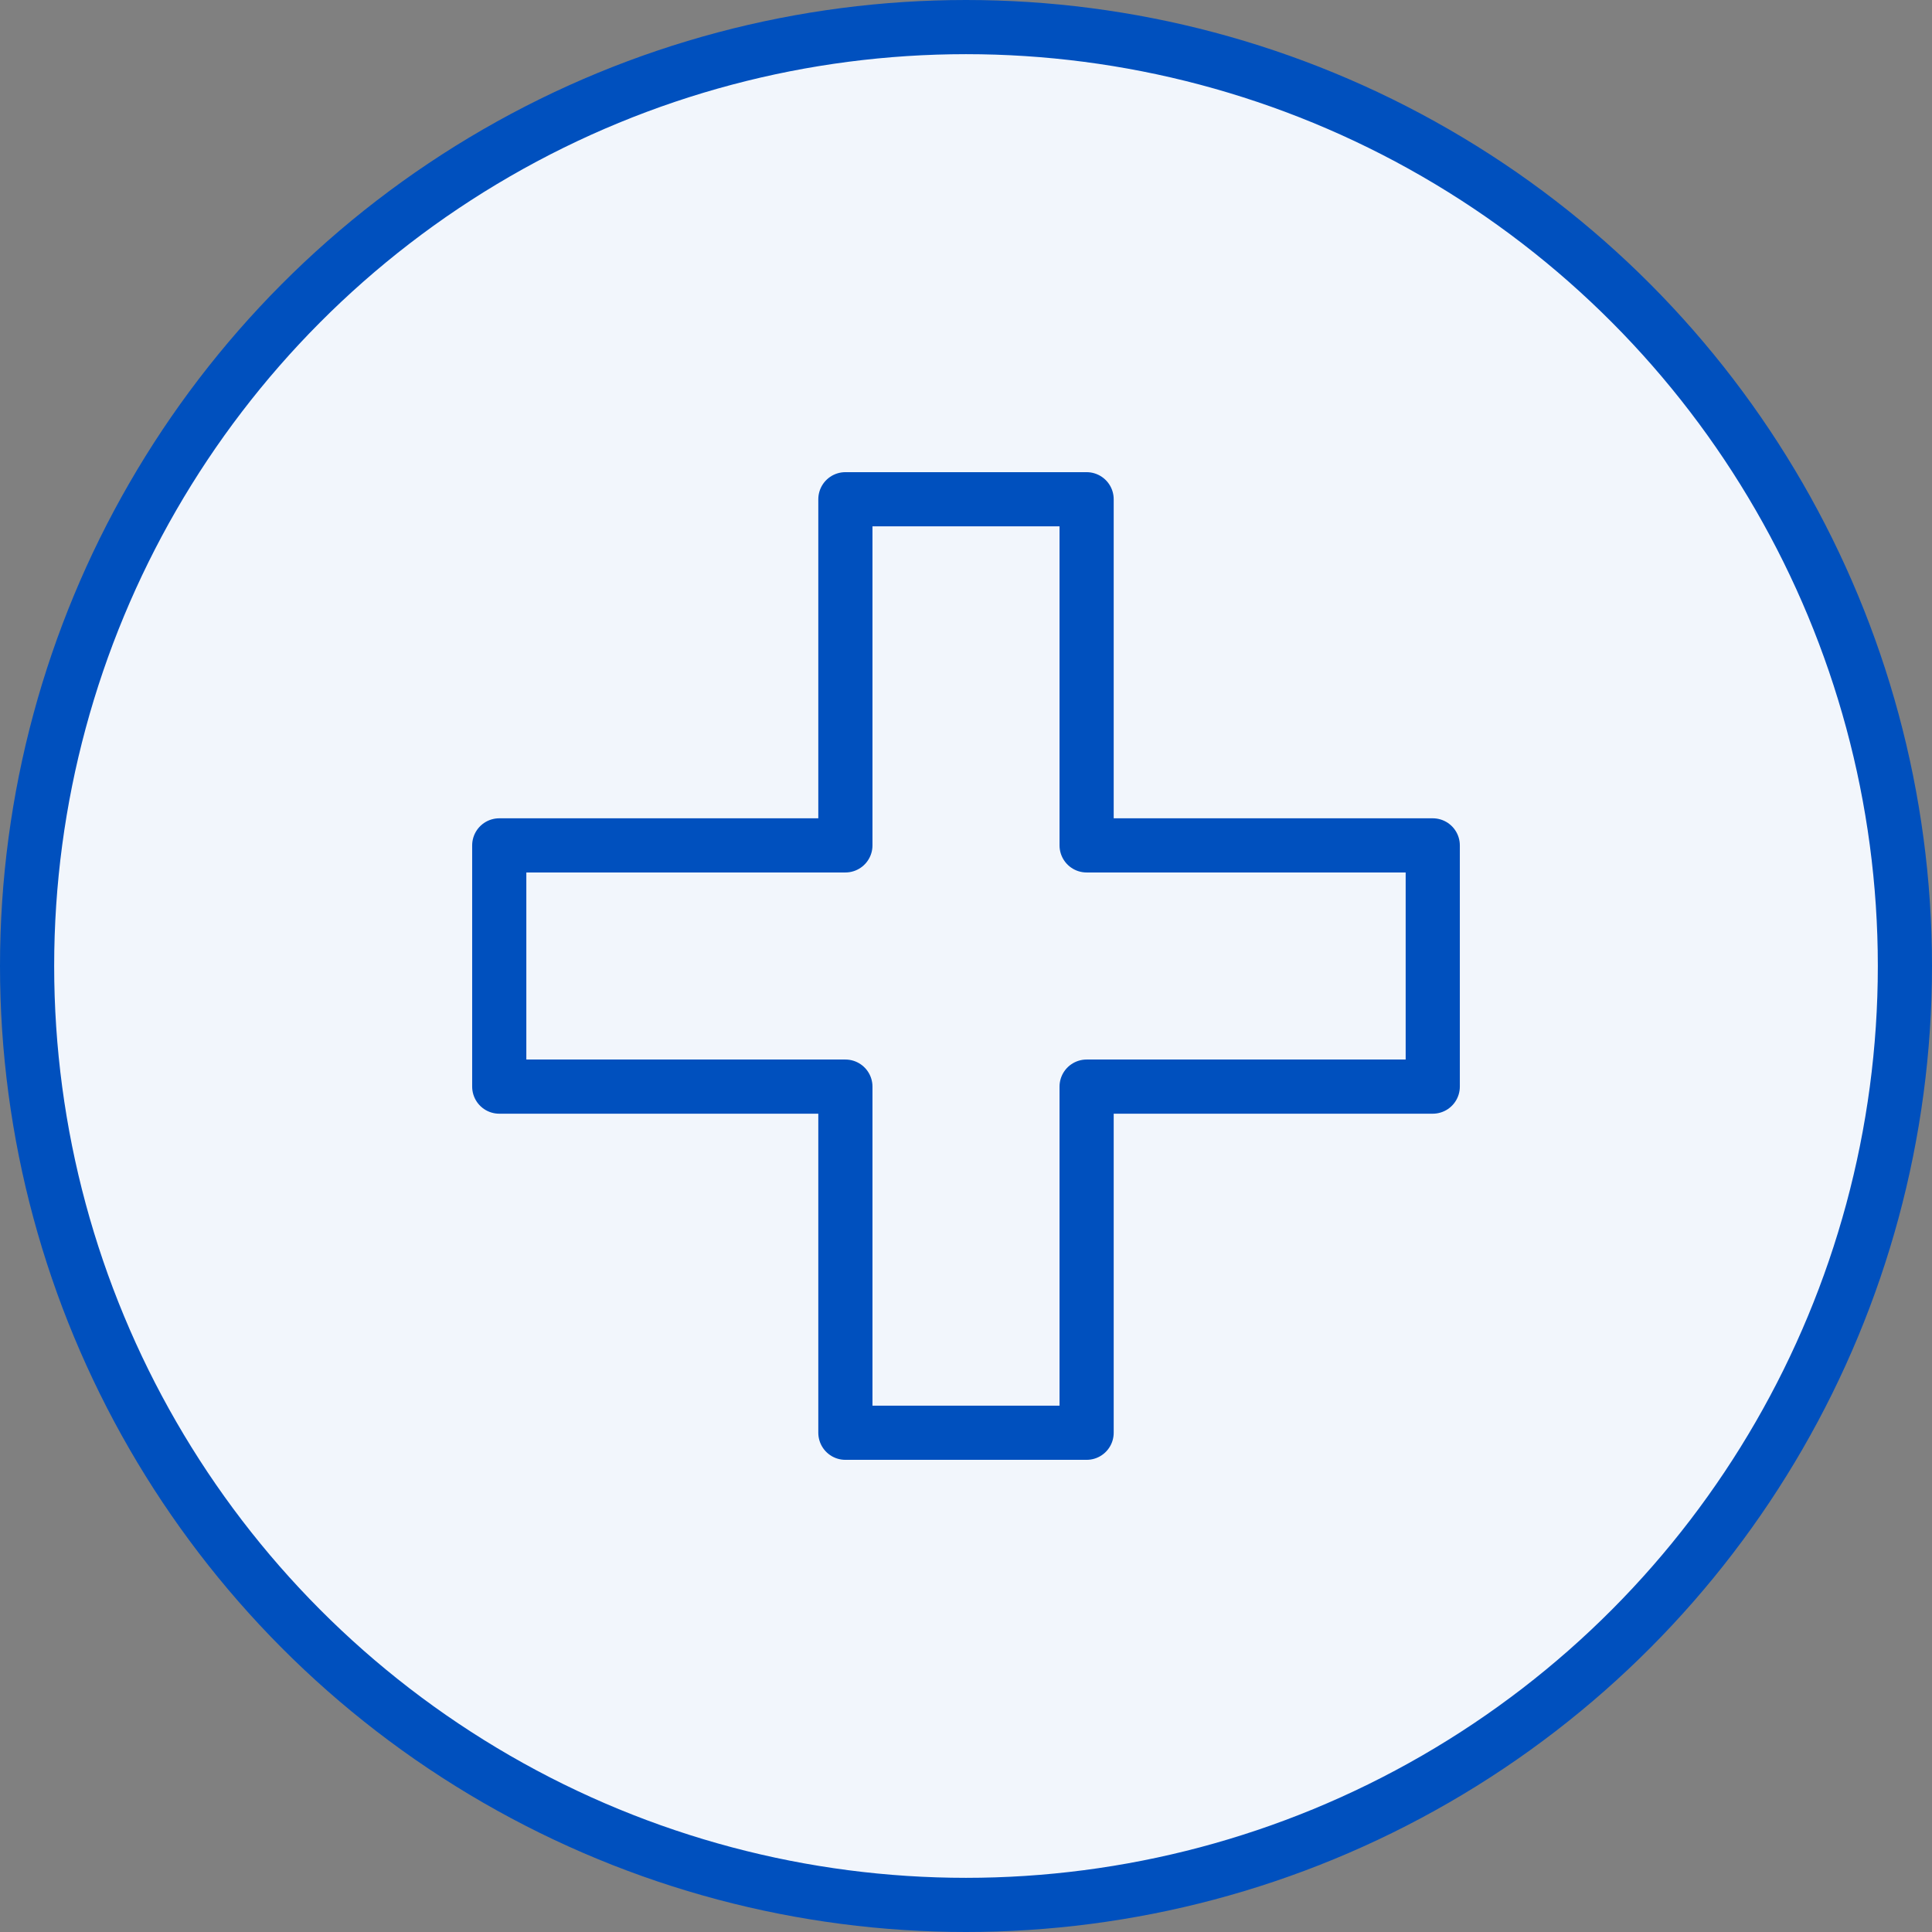
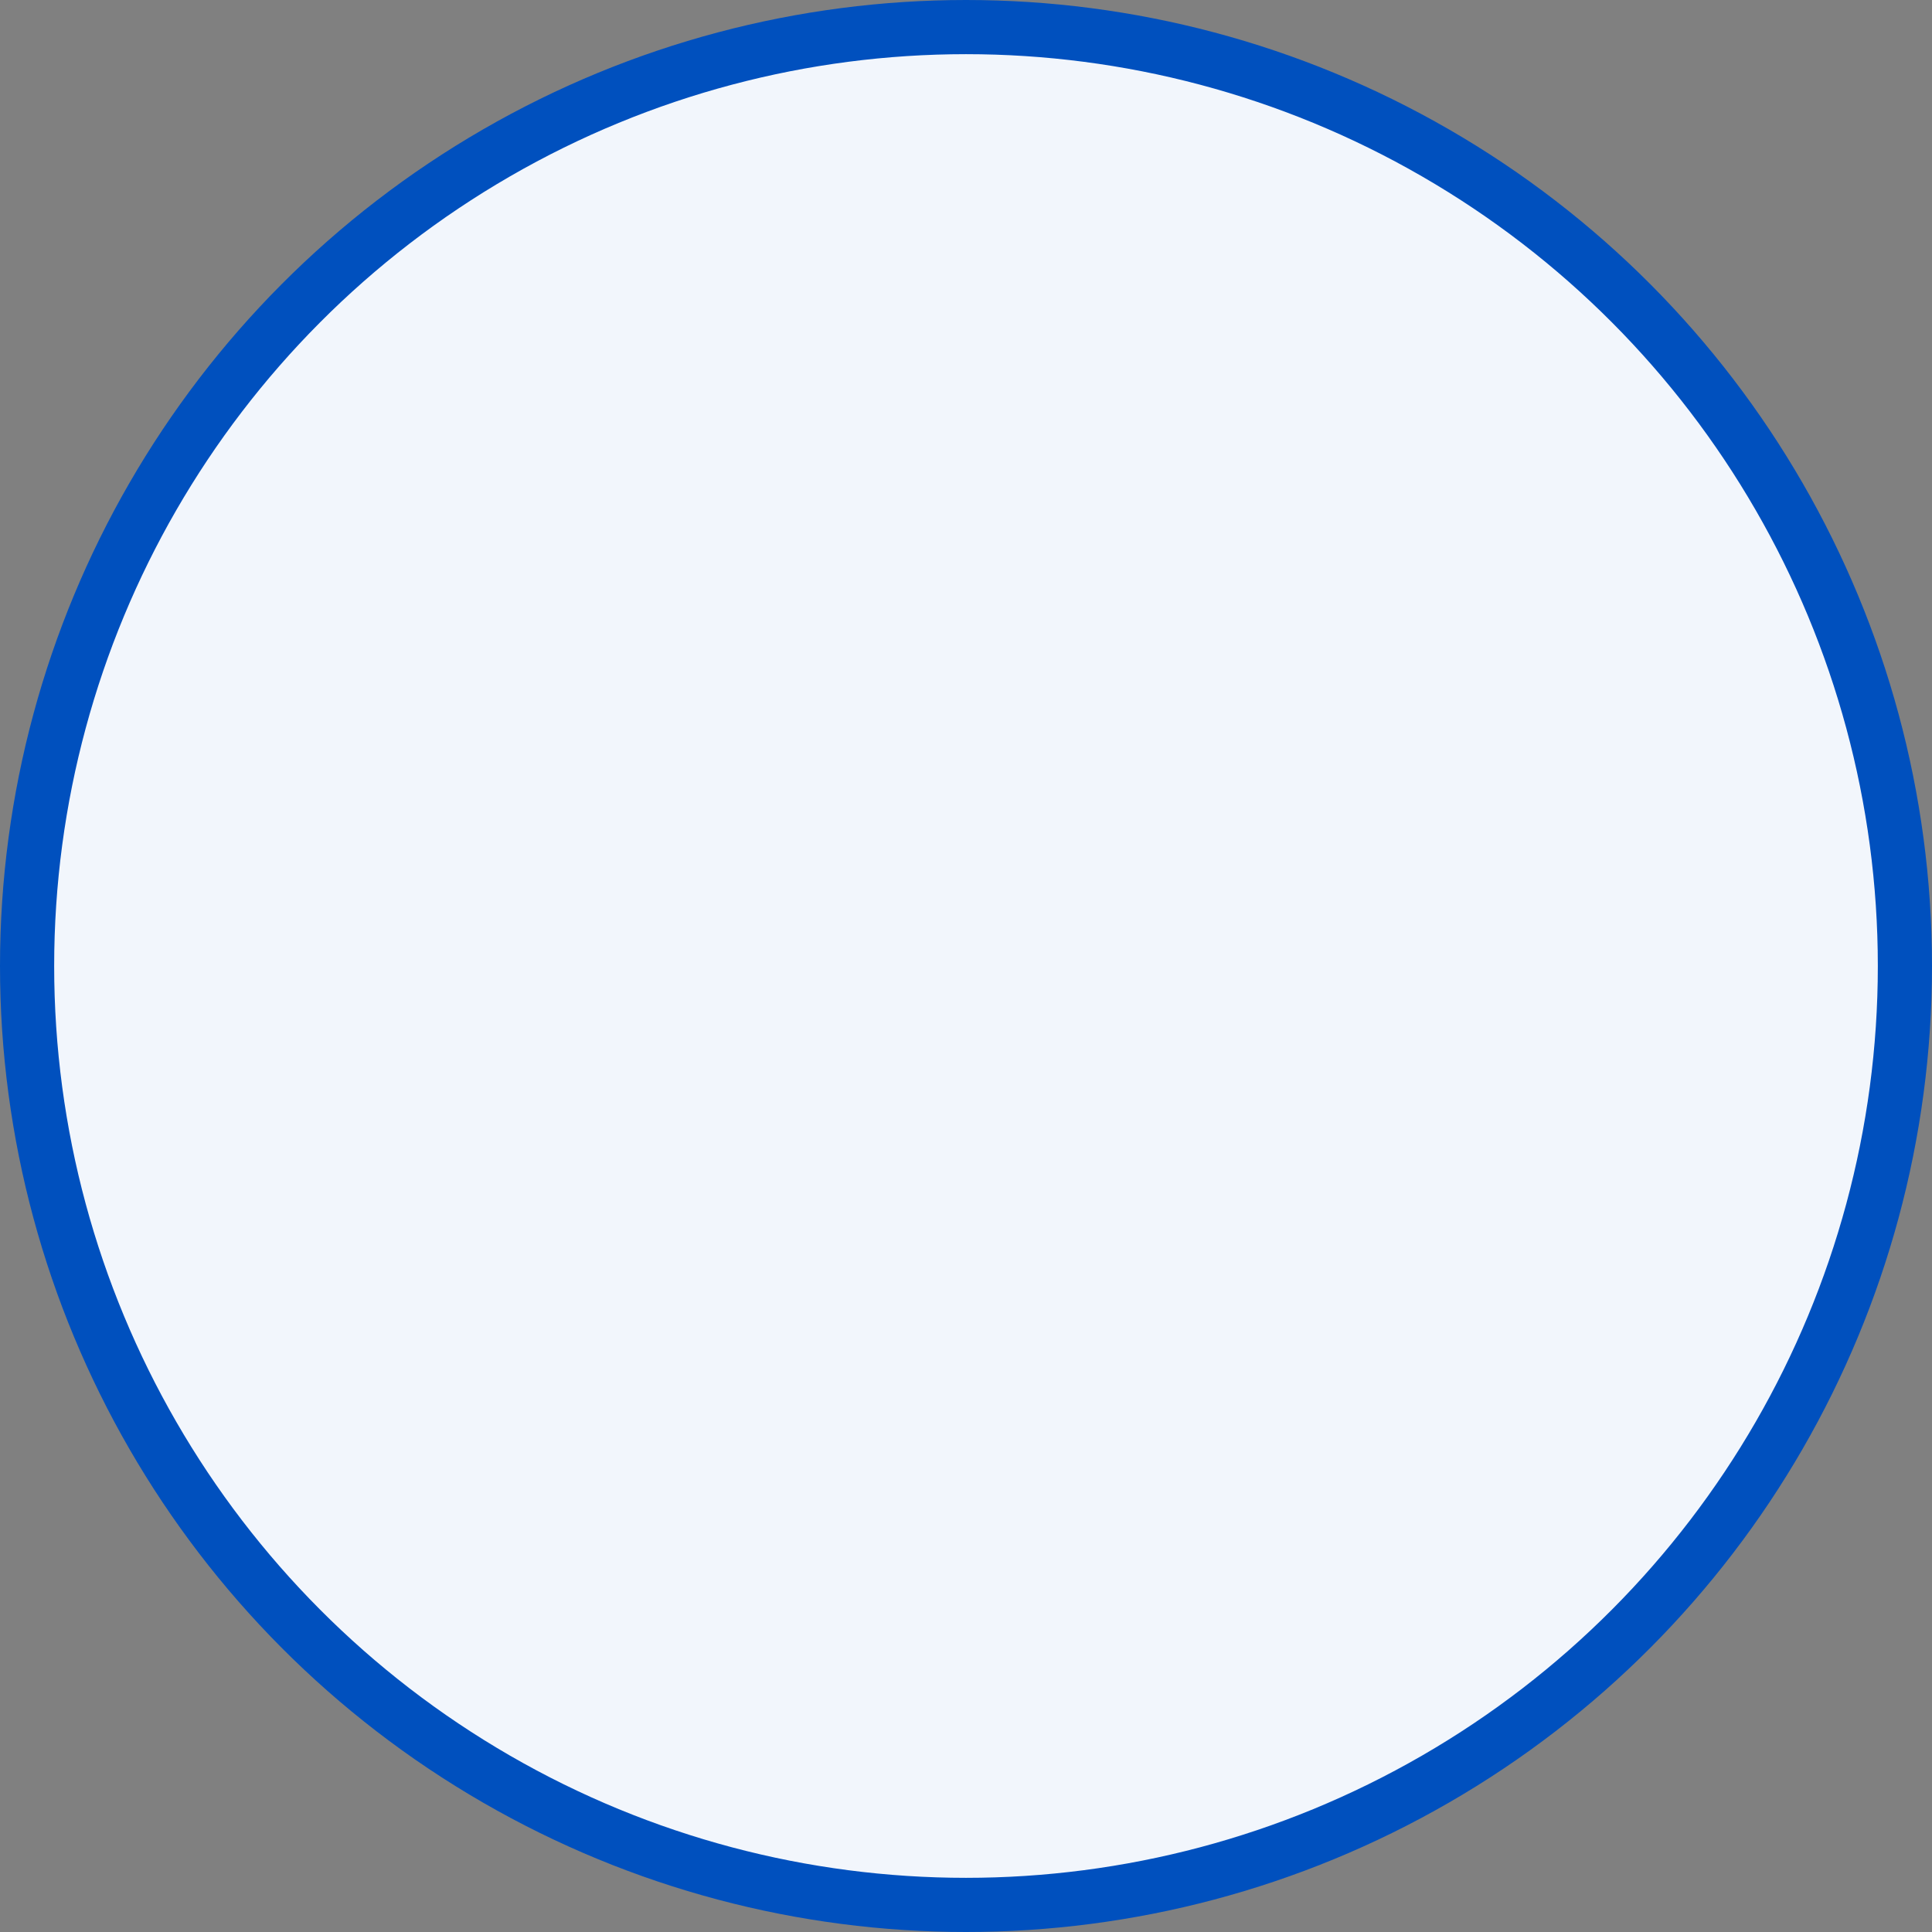
<svg xmlns="http://www.w3.org/2000/svg" viewBox="0 0 107 107">
  <rect x="0" y="0" width="107" height="107" fill="#808080" stroke="none" />
  <defs>
    <style>.cls-1{fill:#f2f6fc;stroke-miterlimit:10;}.cls-1,.cls-2{stroke:#0050be;stroke-width:3px;}.cls-2{fill:none;stroke-linecap:round;stroke-linejoin:round;}</style>
  </defs>
  <g id="レイヤー_2" data-name="レイヤー 2">
    <g id="テキスト">
      <circle class="cls-1" cx="53.5" cy="53.5" r="52" />
-       <polygon class="cls-2" points="79.35 46.82 60.18 46.82 60.18 27.65 46.82 27.65 46.82 46.82 27.65 46.82 27.65 60.18 46.82 60.18 46.82 79.35 60.18 79.35 60.18 60.18 79.35 60.18 79.35 46.82" />
    </g>
  </g>
</svg>